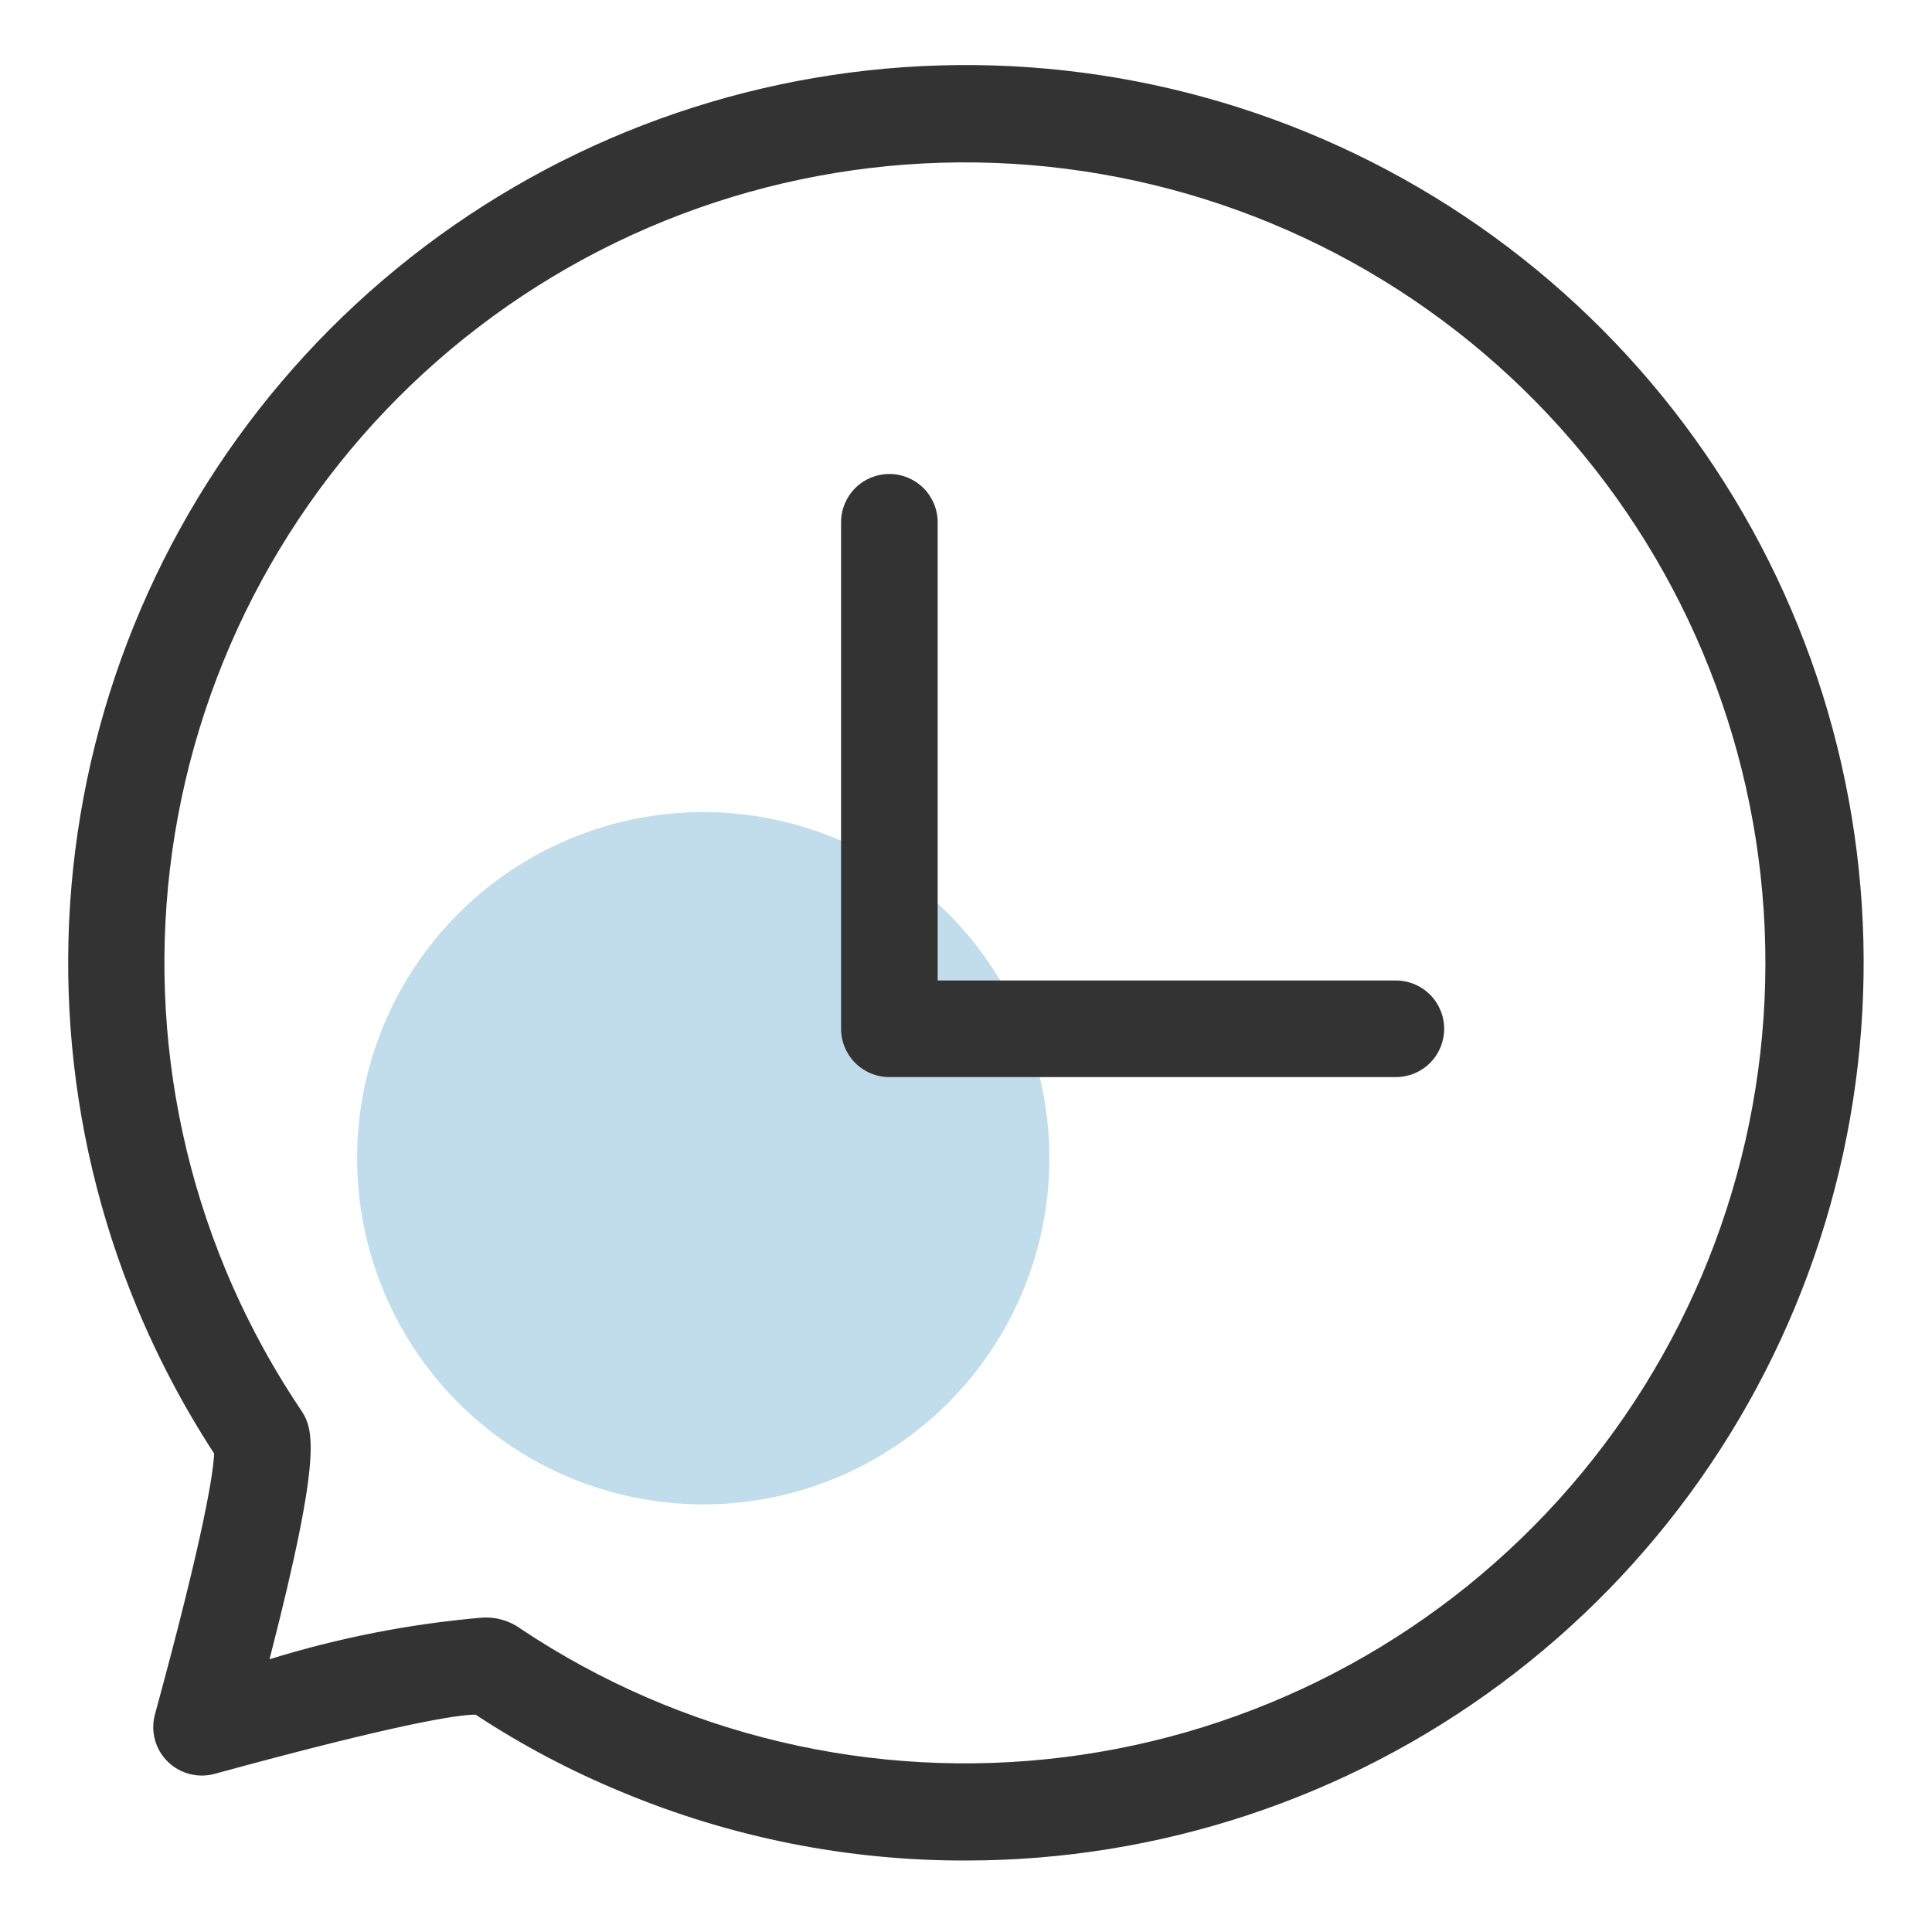
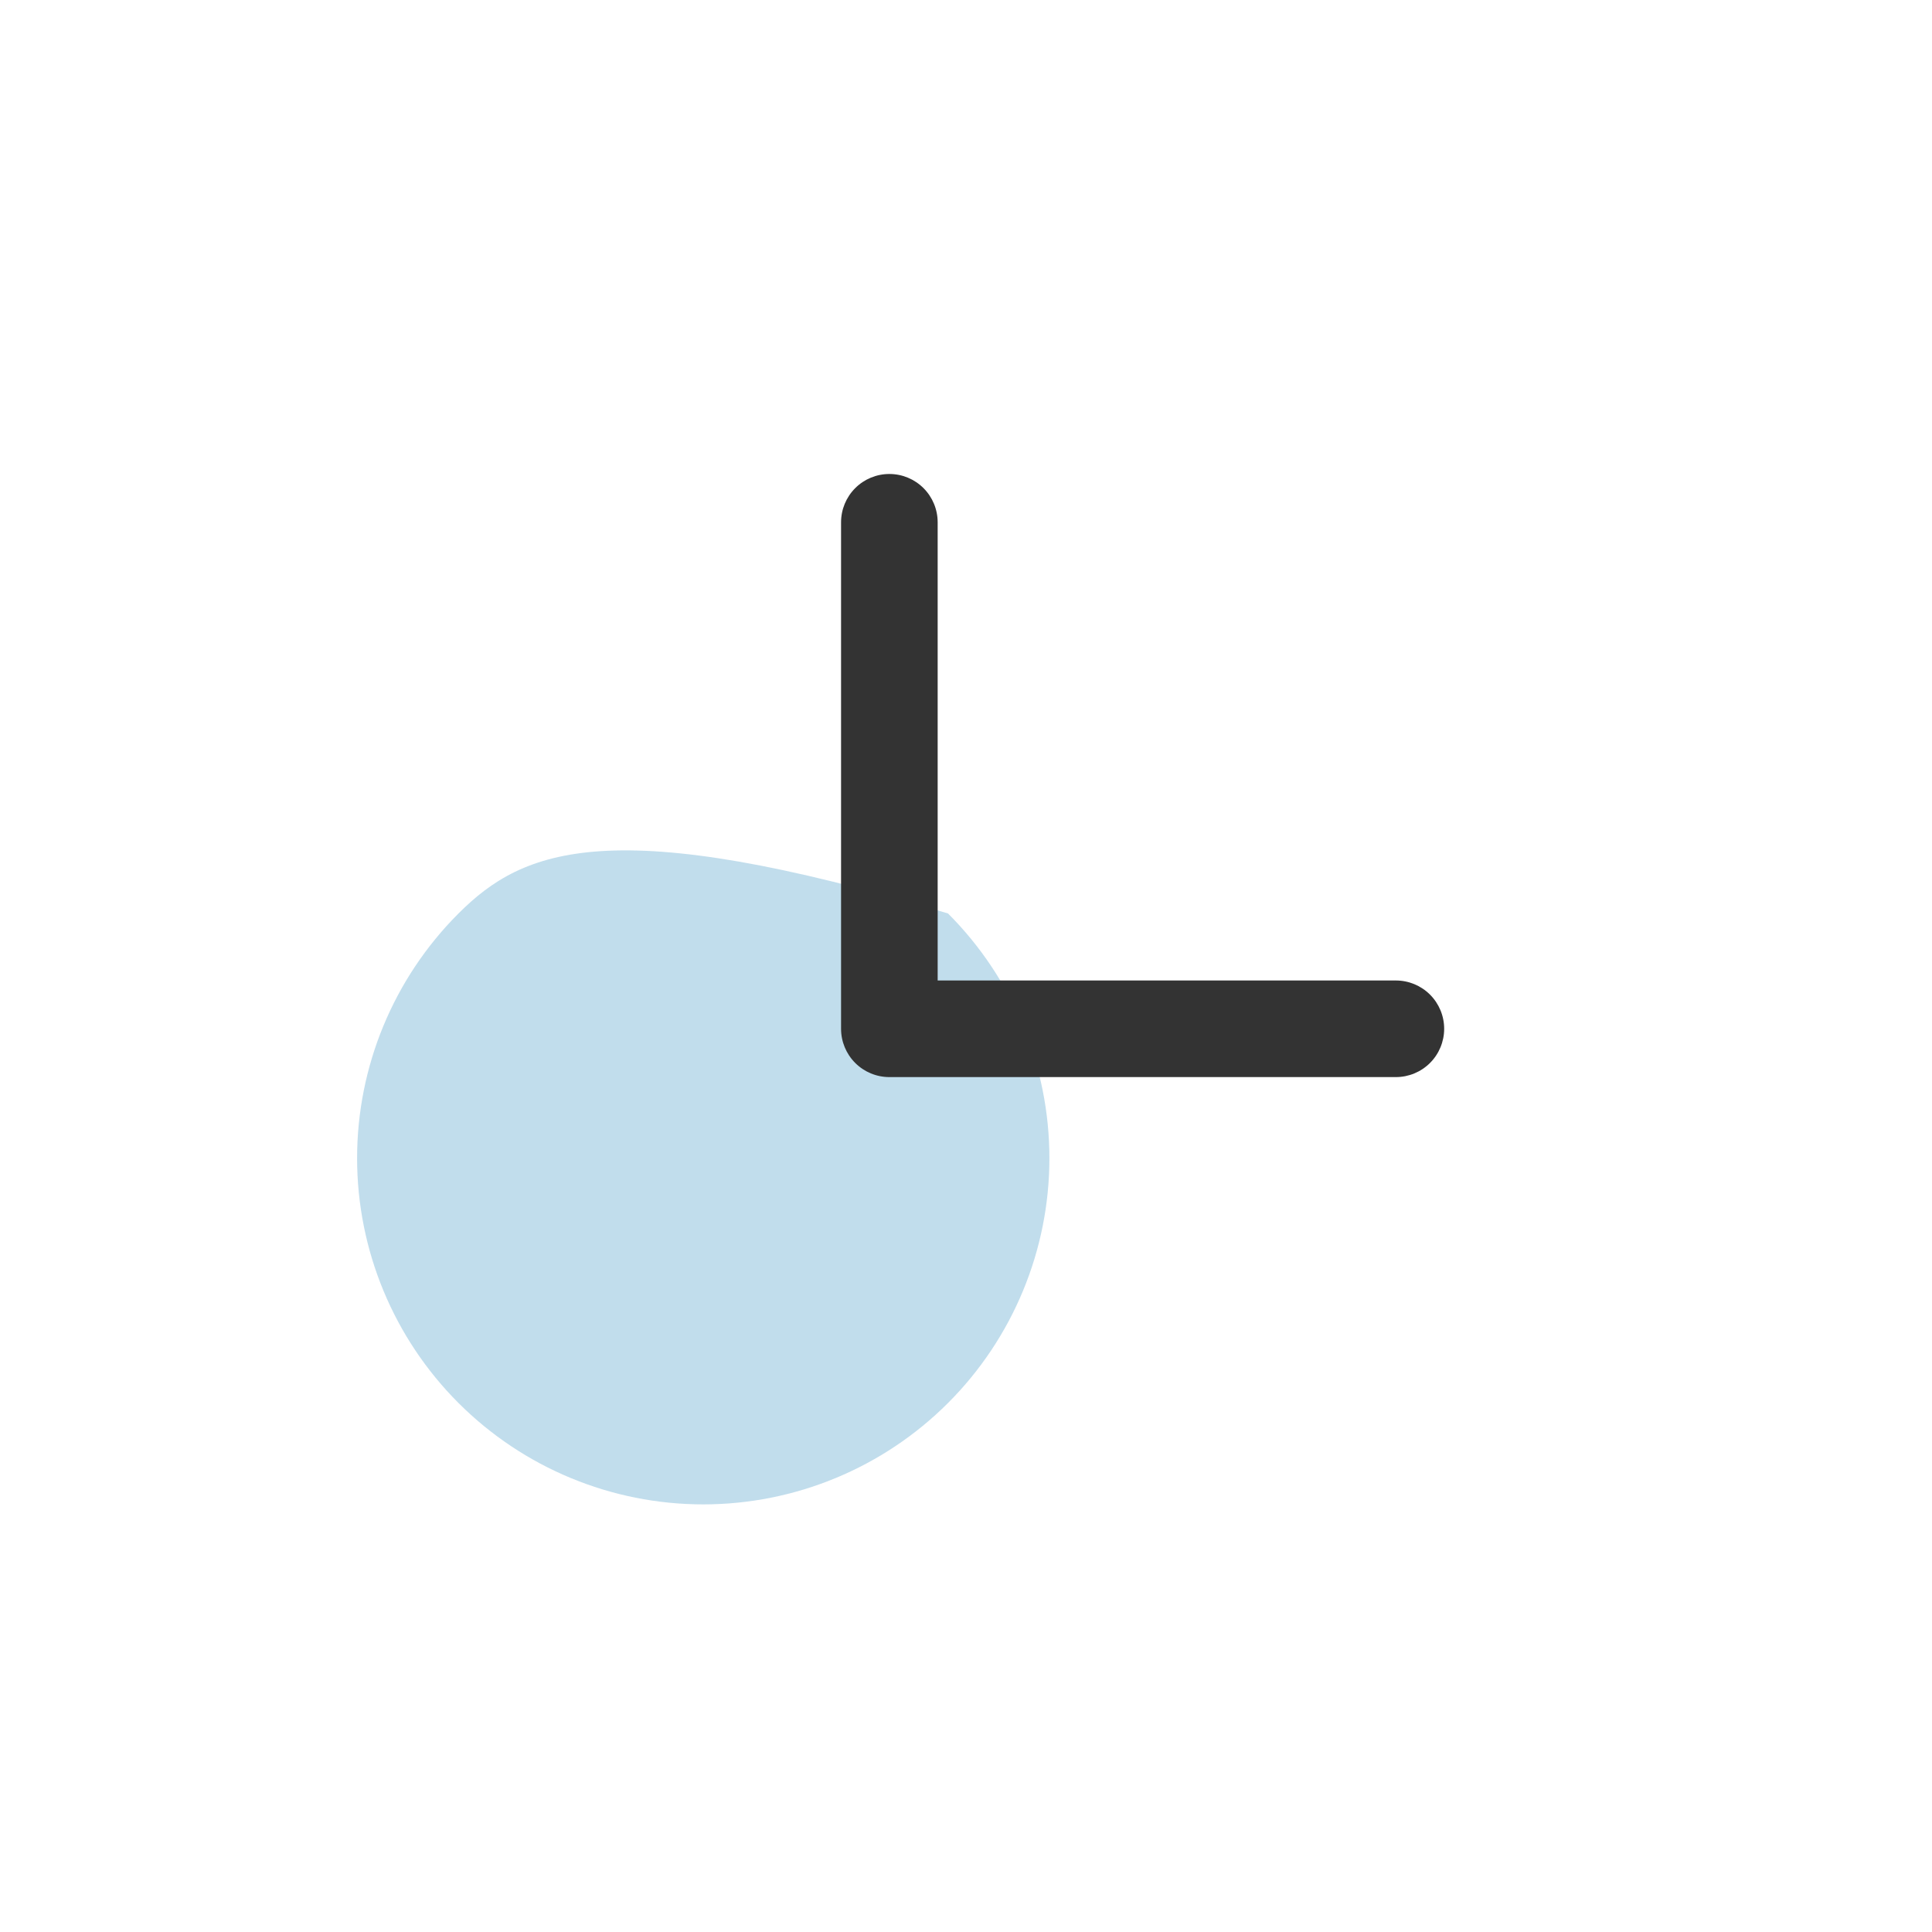
<svg xmlns="http://www.w3.org/2000/svg" width="90" height="90" viewBox="0 0 90 90" fill="none">
-   <path opacity="0.3" d="M16.635 53.955C16.635 58.232 18.334 62.333 21.358 65.357C24.382 68.381 28.483 70.08 32.76 70.08C37.037 70.08 41.138 68.381 44.162 65.357C47.186 62.333 48.885 58.232 48.885 53.955C48.885 49.678 47.186 45.577 44.162 42.553C41.138 39.529 37.037 37.83 32.76 37.83C28.483 37.83 24.382 39.529 21.358 42.553C18.334 45.577 16.635 49.678 16.635 53.955Z" fill="#308CBF" />
-   <path d="M45 86.67C39.507 86.684 34.066 85.603 28.995 83.49C26.604 82.507 24.314 81.296 22.155 79.875C21.345 79.875 18.66 80.265 9.99 82.635C9.606 82.739 9.201 82.739 8.817 82.636C8.432 82.534 8.081 82.331 7.8 82.05C7.52 81.771 7.318 81.423 7.216 81.041C7.113 80.659 7.113 80.257 7.215 79.875C9.585 71.19 9.945 68.505 9.975 67.71C8.562 65.541 7.352 63.246 6.36 60.855C2.926 52.566 2.249 43.393 4.429 34.69C6.609 25.987 11.529 18.216 18.464 12.524C25.399 6.832 33.981 3.521 42.942 3.08C51.903 2.64 60.768 5.093 68.228 10.076C75.688 15.06 81.347 22.311 84.371 30.759C87.394 39.206 87.62 48.401 85.016 56.987C82.413 65.572 77.117 73.093 69.911 78.438C62.705 83.783 53.972 86.669 45 86.67ZM22.41 75.36C23.073 75.305 23.733 75.492 24.27 75.885C31.71 80.843 40.683 82.963 49.554 81.859C58.426 80.754 66.606 76.5 72.603 69.87C78.601 63.24 82.017 54.676 82.229 45.738C82.441 36.801 79.435 28.084 73.758 21.177C68.082 14.271 60.113 9.633 51.304 8.11C42.494 6.586 33.431 8.278 25.765 12.878C18.098 17.477 12.34 24.678 9.538 33.167C6.736 41.657 7.077 50.871 10.5 59.13C11.437 61.387 12.593 63.548 13.95 65.58C14.58 66.51 15.12 67.335 12.555 77.295C15.761 76.299 19.065 75.65 22.41 75.36Z" fill="#333333" />
+   <path opacity="0.3" d="M16.635 53.955C16.635 58.232 18.334 62.333 21.358 65.357C24.382 68.381 28.483 70.08 32.76 70.08C37.037 70.08 41.138 68.381 44.162 65.357C47.186 62.333 48.885 58.232 48.885 53.955C48.885 49.678 47.186 45.577 44.162 42.553C28.483 37.83 24.382 39.529 21.358 42.553C18.334 45.577 16.635 49.678 16.635 53.955Z" fill="#308CBF" />
  <path d="M65.025 50.175H41.43C40.833 50.175 40.261 49.938 39.839 49.516C39.417 49.094 39.18 48.522 39.18 47.925V24.33C39.18 23.733 39.417 23.161 39.839 22.739C40.261 22.317 40.833 22.08 41.43 22.08C42.027 22.08 42.599 22.317 43.021 22.739C43.443 23.161 43.68 23.733 43.68 24.33V45.675H65.025C65.622 45.675 66.194 45.912 66.616 46.334C67.038 46.756 67.275 47.328 67.275 47.925C67.275 48.522 67.038 49.094 66.616 49.516C66.194 49.938 65.622 50.175 65.025 50.175Z" fill="#333333" />
</svg>